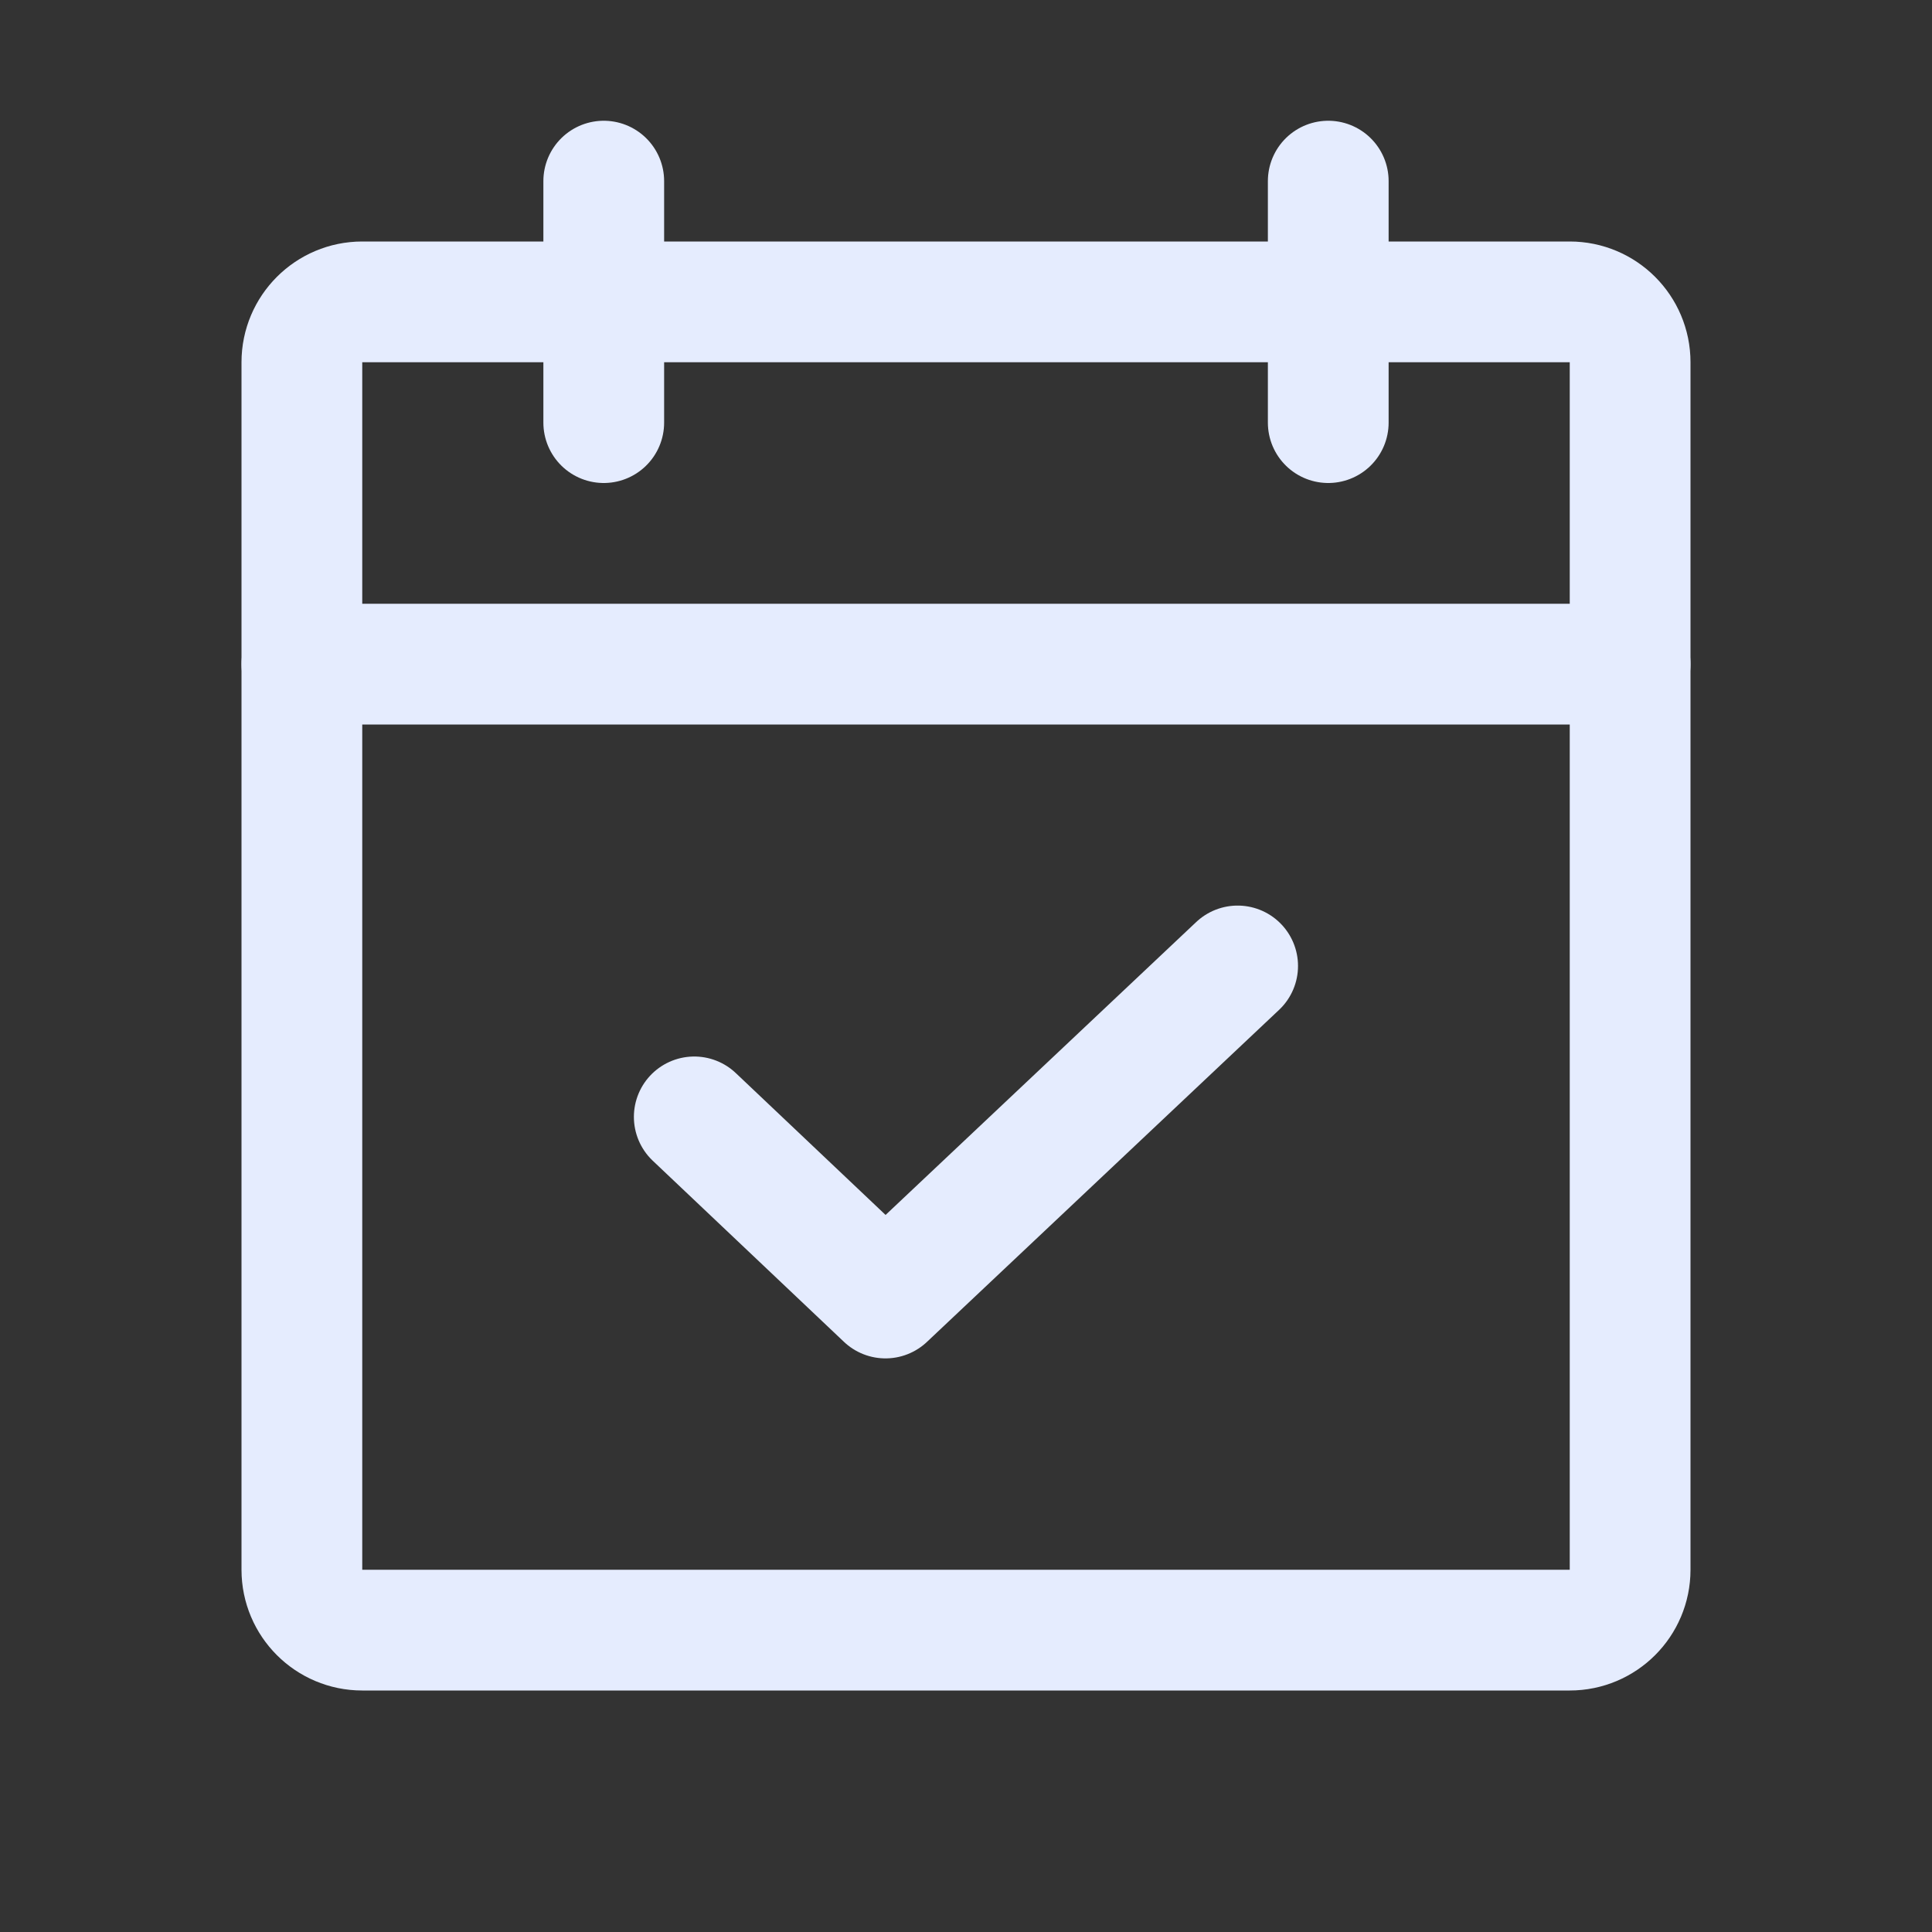
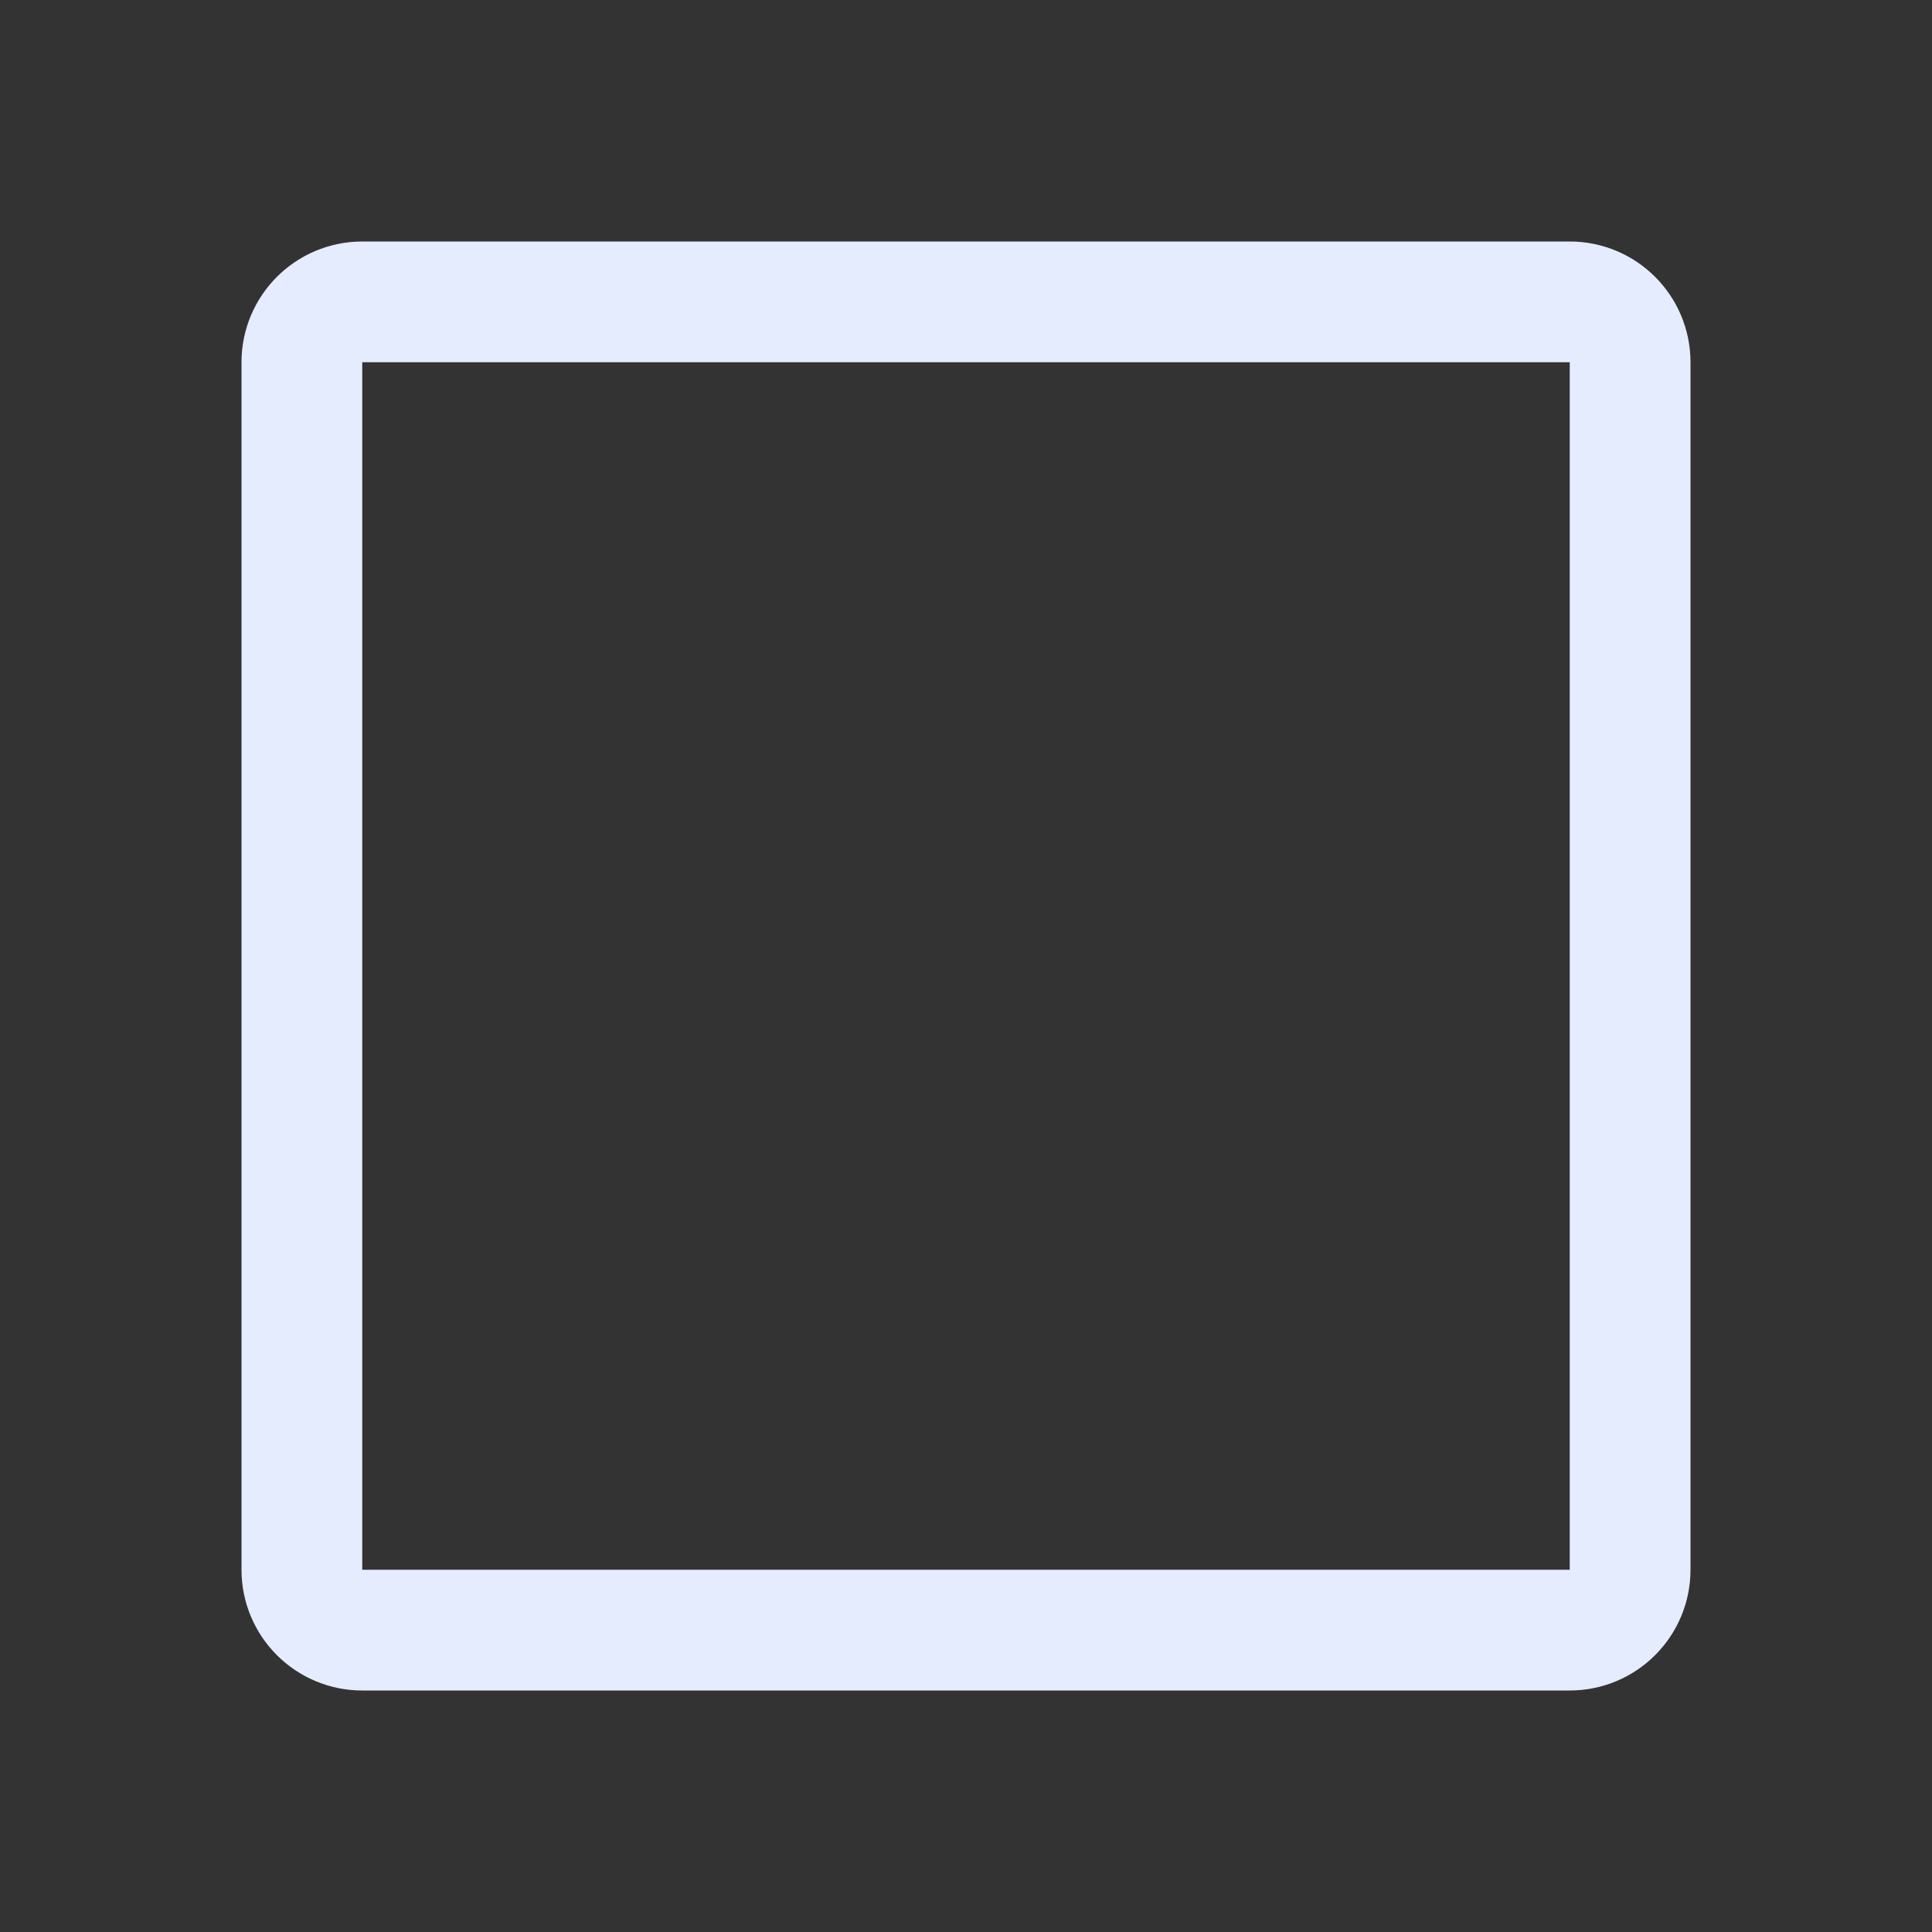
<svg xmlns="http://www.w3.org/2000/svg" width="40" height="40" viewBox="0 0 40 40" fill="none">
  <rect x="0" y="0" width="40" height="40" fill="#333333" stroke="none" />
  <path d="M32.5 6.25H7.5C6.81 6.25 6.25 6.81 6.25 7.5V32.5C6.25 33.19 6.81 33.75 7.5 33.75H32.5C33.19 33.75 33.75 33.19 33.75 32.5V7.5C33.75 6.81 33.19 6.25 32.5 6.25Z" stroke="#E5ECFE" stroke-width="2.5" stroke-linecap="round" stroke-linejoin="round" />
-   <path d="M27.5 3.75V8.75" stroke="#E5ECFE" stroke-width="2.5" stroke-linecap="round" stroke-linejoin="round" />
-   <path d="M12.5 3.75V8.75" stroke="#E5ECFE" stroke-width="2.5" stroke-linecap="round" stroke-linejoin="round" />
-   <path d="M6.25 13.75H33.75" stroke="#E5ECFE" stroke-width="2.5" stroke-linecap="round" stroke-linejoin="round" />
-   <path d="M25.624 19.999L18.333 26.874L14.374 23.124" stroke="#E5ECFE" stroke-width="2.5" stroke-linecap="round" stroke-linejoin="round" />
</svg>